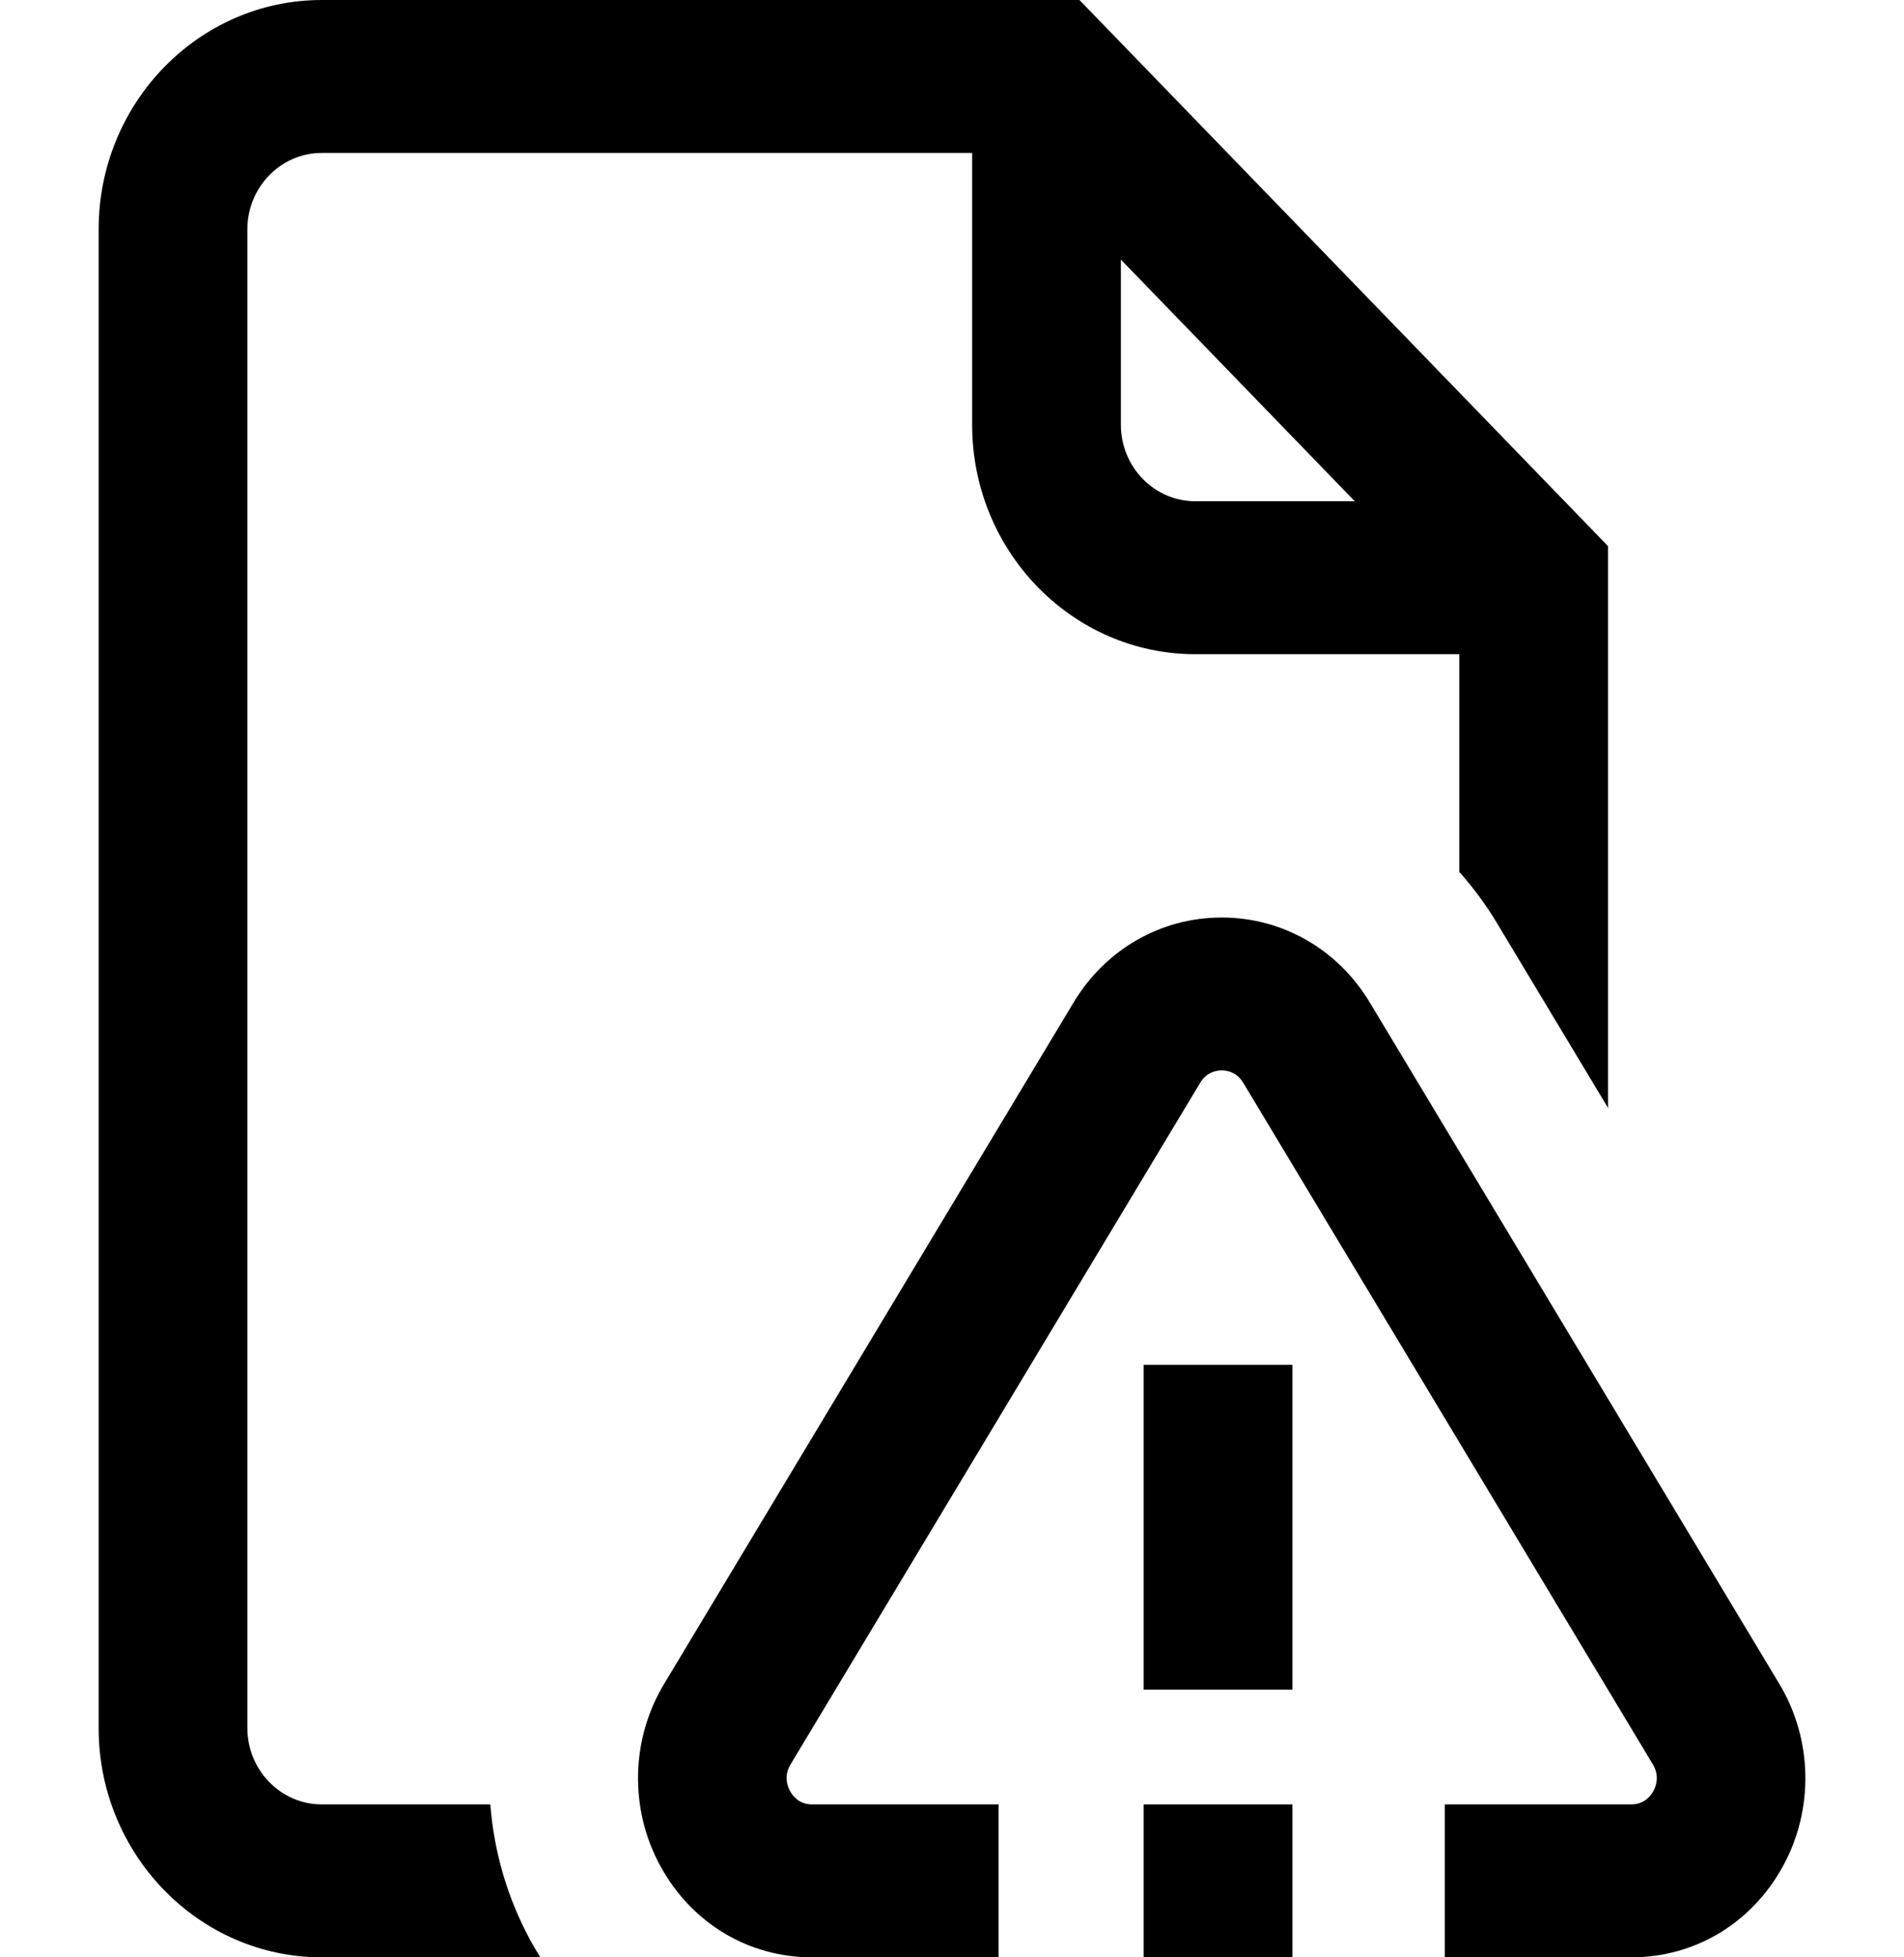
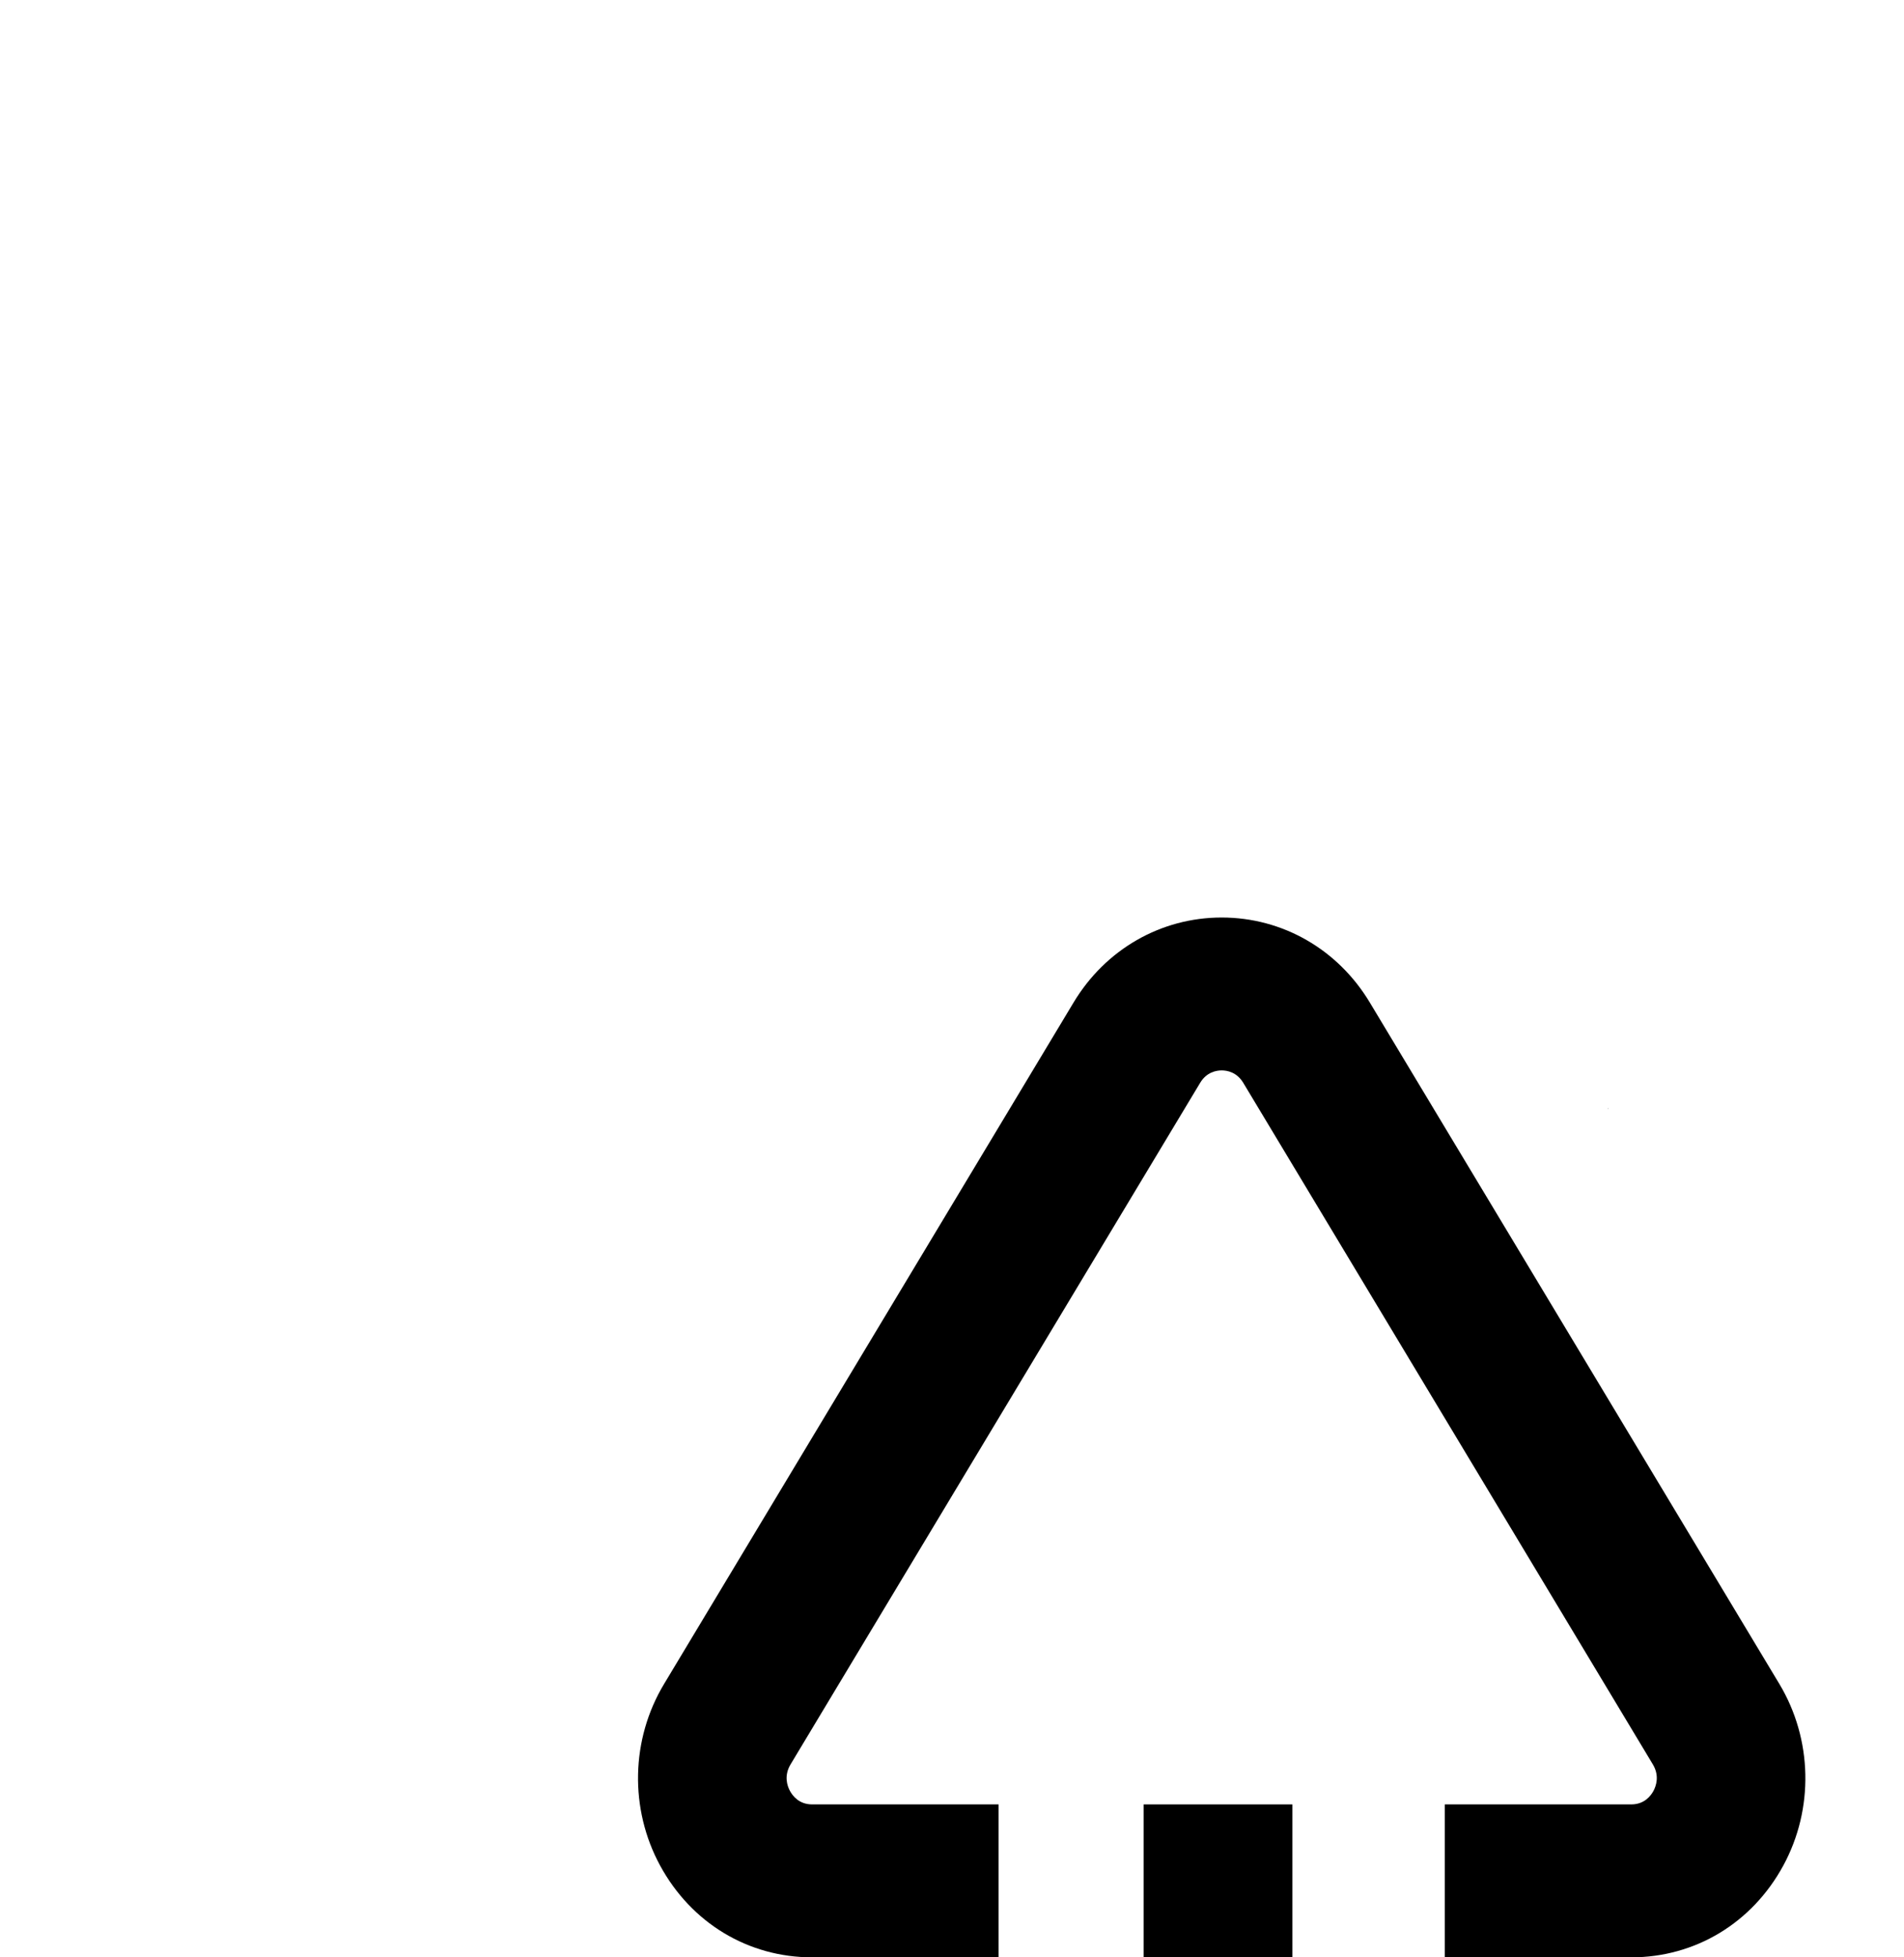
<svg xmlns="http://www.w3.org/2000/svg" width="36" height="37" viewBox="0 0 36 37" fill="none">
  <path d="M30.412 20.957L30.404 20.944V20.958L30.412 20.957Z" fill="black" />
-   <path d="M9.271 34.109H8.263H7.56H6.084C5.308 34.109 4.677 33.461 4.677 32.664V4.336C4.677 3.539 5.308 2.891 6.084 2.891H18.381V8.03C18.381 10.42 20.273 12.366 22.599 12.366H27.592V16.482C27.848 16.771 28.089 17.091 28.294 17.433L30.404 20.943V10.324L20.41 0H6.084C3.758 0 1.865 1.945 1.865 4.336V32.664C1.865 35.055 3.758 37 6.084 37H7.56H8.263H10.216C10.15 36.893 10.086 36.785 10.025 36.673C9.59 35.871 9.339 34.996 9.271 34.109ZM21.193 4.907L25.615 9.475H22.599C21.824 9.475 21.193 8.826 21.193 8.03V4.907Z" fill="black" />
  <path d="M33.644 31.833L25.9 18.951C25.296 17.945 24.249 17.344 23.099 17.344C21.95 17.344 20.903 17.945 20.299 18.95L12.555 31.834C11.927 32.878 11.899 34.193 12.481 35.265C13.071 36.351 14.146 37 15.355 37H18.881V34.109H15.355C15.111 34.109 14.989 33.951 14.937 33.856C14.885 33.761 14.818 33.568 14.948 33.352L22.692 20.469C22.814 20.265 23 20.234 23.099 20.234C23.199 20.234 23.384 20.265 23.507 20.469L31.251 33.352C31.381 33.568 31.313 33.761 31.262 33.856C31.21 33.951 31.088 34.109 30.843 34.109H27.318V37H30.843C32.053 37 33.128 36.351 33.718 35.265C34.3 34.193 34.271 32.878 33.644 31.833Z" fill="black" />
  <path d="M24.435 34.109H21.623V37H24.435V34.109Z" fill="black" />
-   <path d="M24.435 25.799H21.623V31.941H24.435V25.799Z" fill="black" />
</svg>